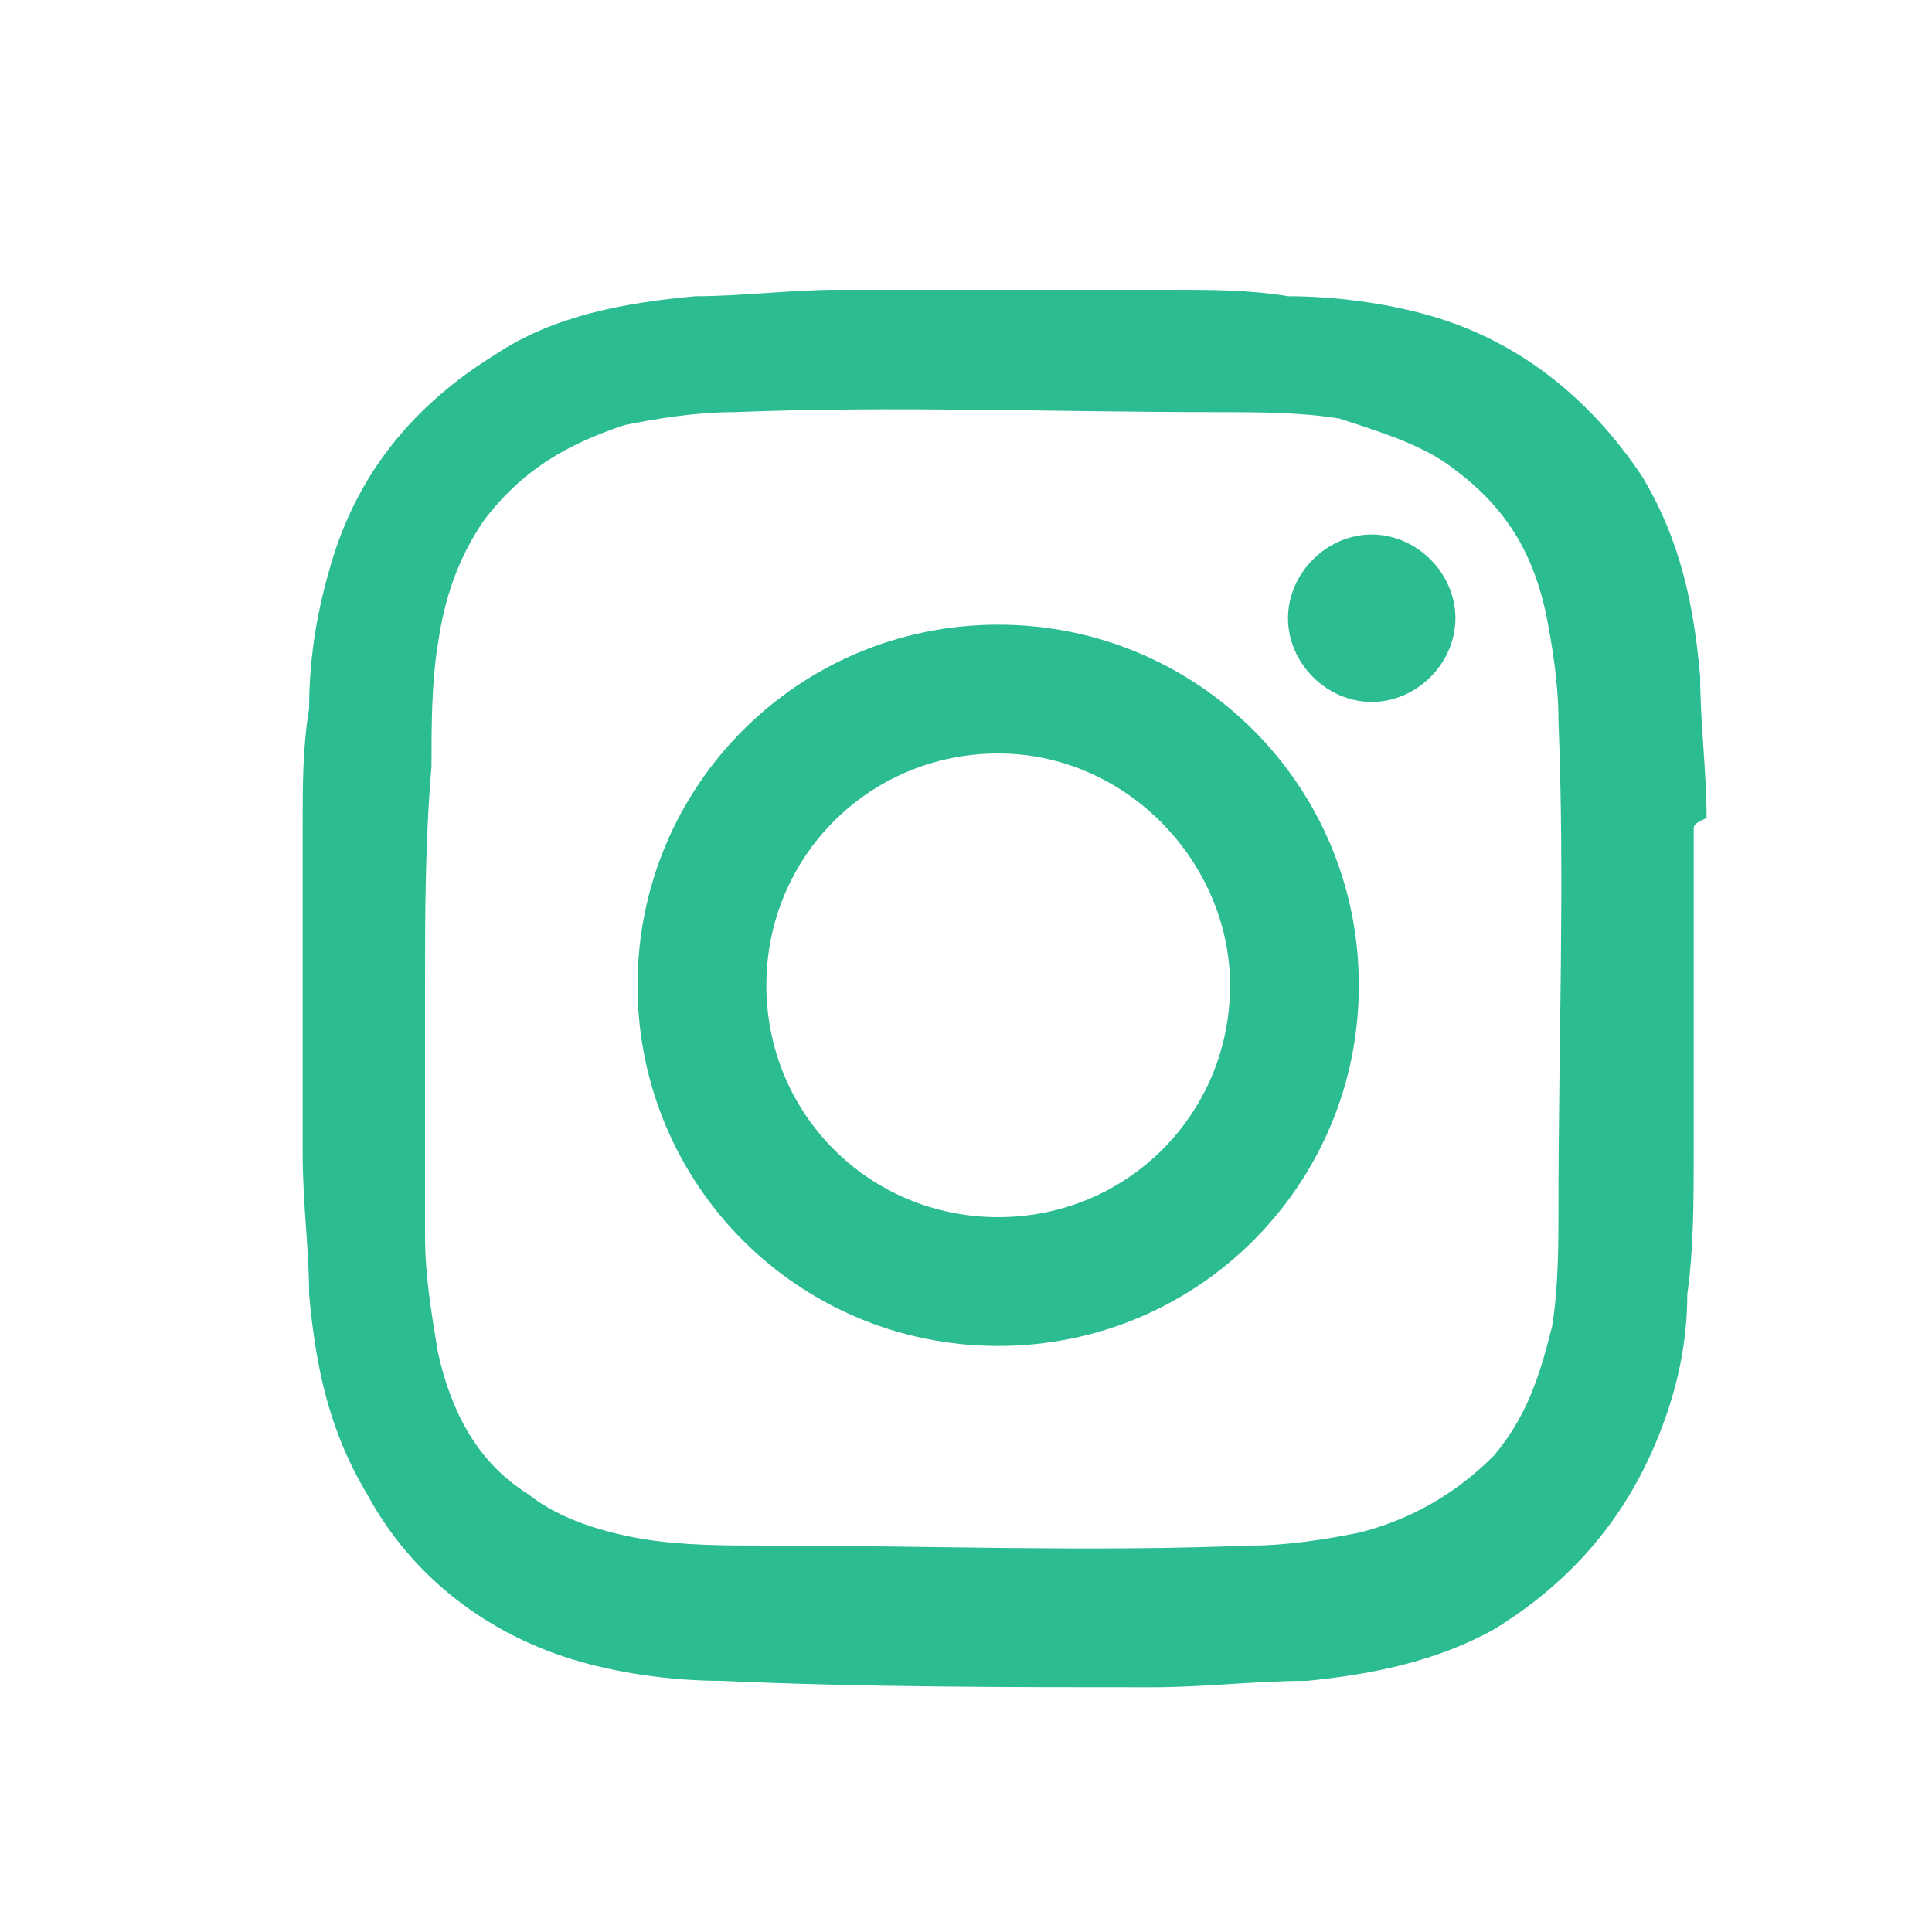
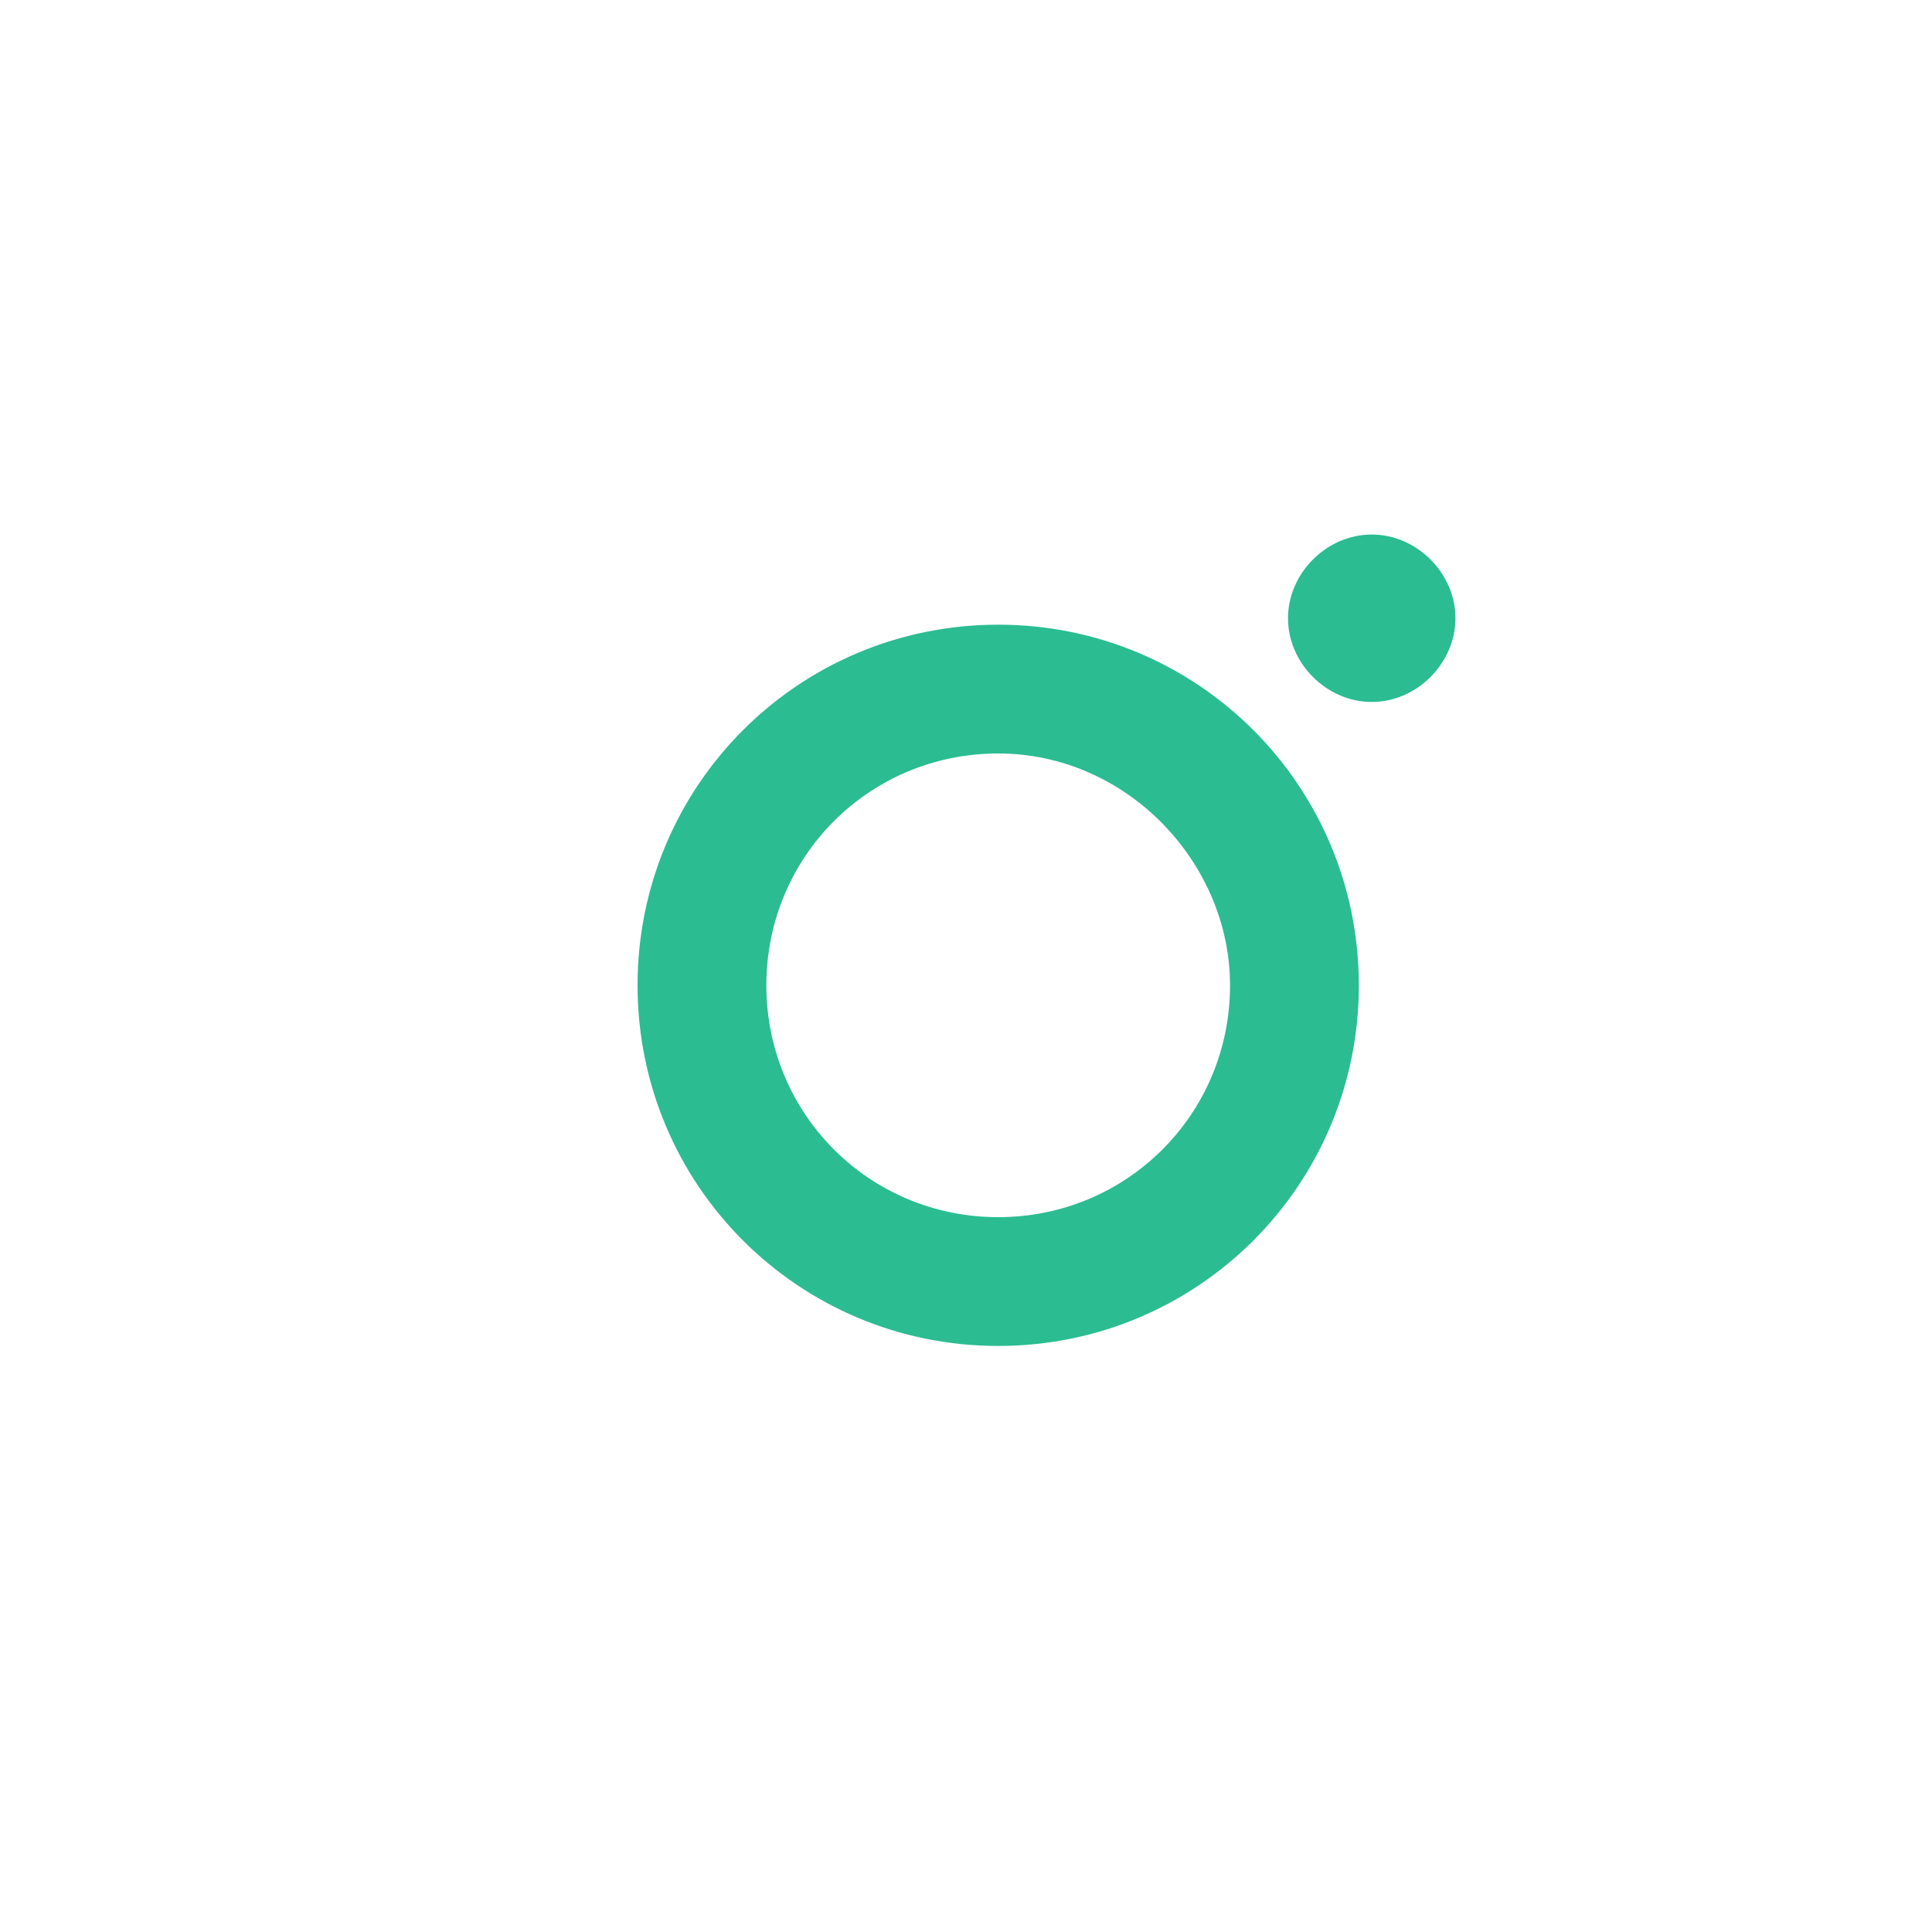
<svg xmlns="http://www.w3.org/2000/svg" version="1.1" id="Capa_1" x="0px" y="0px" viewBox="0 0 30 30" style="enable-background:new 0 0 30 30;" xml:space="preserve">
  <style type="text/css">
	.st0{fill:#2BBC92;}
</style>
  <g id="ivQXQ4.tif">
    <g id="XMLID_2088_">
-       <path id="XMLID_2093_" class="st0" d="M26.3,12.9c0,1.6,0,3.3,0,4.9c0,0,0,0.1,0,0.1c0,0.7,0,1.5-0.1,2.2c0,0.6-0.1,1.2-0.3,1.8    c-0.5,1.5-1.4,2.6-2.7,3.4c-0.9,0.5-1.9,0.7-2.9,0.8c-0.8,0-1.6,0.1-2.4,0.1c-2.2,0-4.5,0-6.7-0.1c-0.7,0-1.5-0.1-2.2-0.3    c-1.4-0.4-2.6-1.3-3.3-2.6c-0.6-1-0.8-2-0.9-3.1c0-0.7-0.1-1.4-0.1-2.2c0,0,0-0.1,0-0.1c0-1.6,0-3.3,0-4.9c0,0,0-0.1,0-0.1    c0-0.6,0-1.2,0.1-1.8c0-0.7,0.1-1.4,0.3-2.1c0.4-1.5,1.3-2.6,2.6-3.4c0.9-0.6,2-0.8,3.1-0.9c0.7,0,1.5-0.1,2.2-0.1    c0.1,0,0.1,0,0.2,0c1.6,0,3.3,0,4.9,0c0,0,0.1,0,0.1,0c0.6,0,1.2,0,1.8,0.1c0.7,0,1.5,0.1,2.2,0.3c1.4,0.4,2.5,1.3,3.3,2.5    c0.6,1,0.8,2,0.9,3.1c0,0.7,0.1,1.5,0.1,2.2C26.3,12.8,26.3,12.8,26.3,12.9z M6.6,15.3C6.6,15.3,6.6,15.3,6.6,15.3    c0,1.3,0,2.6,0,3.9c0,0.6,0.1,1.2,0.2,1.8c0.2,0.9,0.6,1.7,1.4,2.2c0.5,0.4,1.2,0.6,1.8,0.7c0.6,0.1,1.3,0.1,1.9,0.1    c2.5,0,5,0.1,7.5,0c0.6,0,1.2-0.1,1.7-0.2c0.8-0.2,1.5-0.6,2.1-1.2c0.5-0.6,0.7-1.2,0.9-2c0.1-0.6,0.1-1.3,0.1-1.9    c0-2.5,0.1-5,0-7.5c0-0.6-0.1-1.2-0.2-1.7c-0.2-0.9-0.6-1.6-1.4-2.2c-0.5-0.4-1.2-0.6-1.8-0.8c-0.6-0.1-1.3-0.1-1.9-0.1    c-2.5,0-5-0.1-7.5,0c-0.6,0-1.2,0.1-1.7,0.2C8.8,6.9,8.1,7.3,7.5,8.1C7.1,8.7,6.9,9.3,6.8,10c-0.1,0.6-0.1,1.3-0.1,1.9    C6.6,13.1,6.6,14.2,6.6,15.3z" />
      <path id="XMLID_2090_" class="st0" d="M9.9,15.3c0-3.1,2.5-5.6,5.6-5.6c3.1,0,5.6,2.5,5.6,5.6c0,3.1-2.5,5.6-5.6,5.6    C12.4,20.9,9.9,18.4,9.9,15.3z M15.5,11.7c-2,0-3.6,1.6-3.6,3.6c0,2,1.6,3.6,3.6,3.6c2,0,3.6-1.6,3.6-3.6    C19.1,13.4,17.5,11.7,15.5,11.7z" />
      <path id="XMLID_621_" class="st0" d="M20,9.6c0-0.7,0.6-1.3,1.3-1.3c0.7,0,1.3,0.6,1.3,1.3c0,0.7-0.6,1.3-1.3,1.3    C20.6,10.9,20,10.3,20,9.6z" />
    </g>
  </g>
</svg>